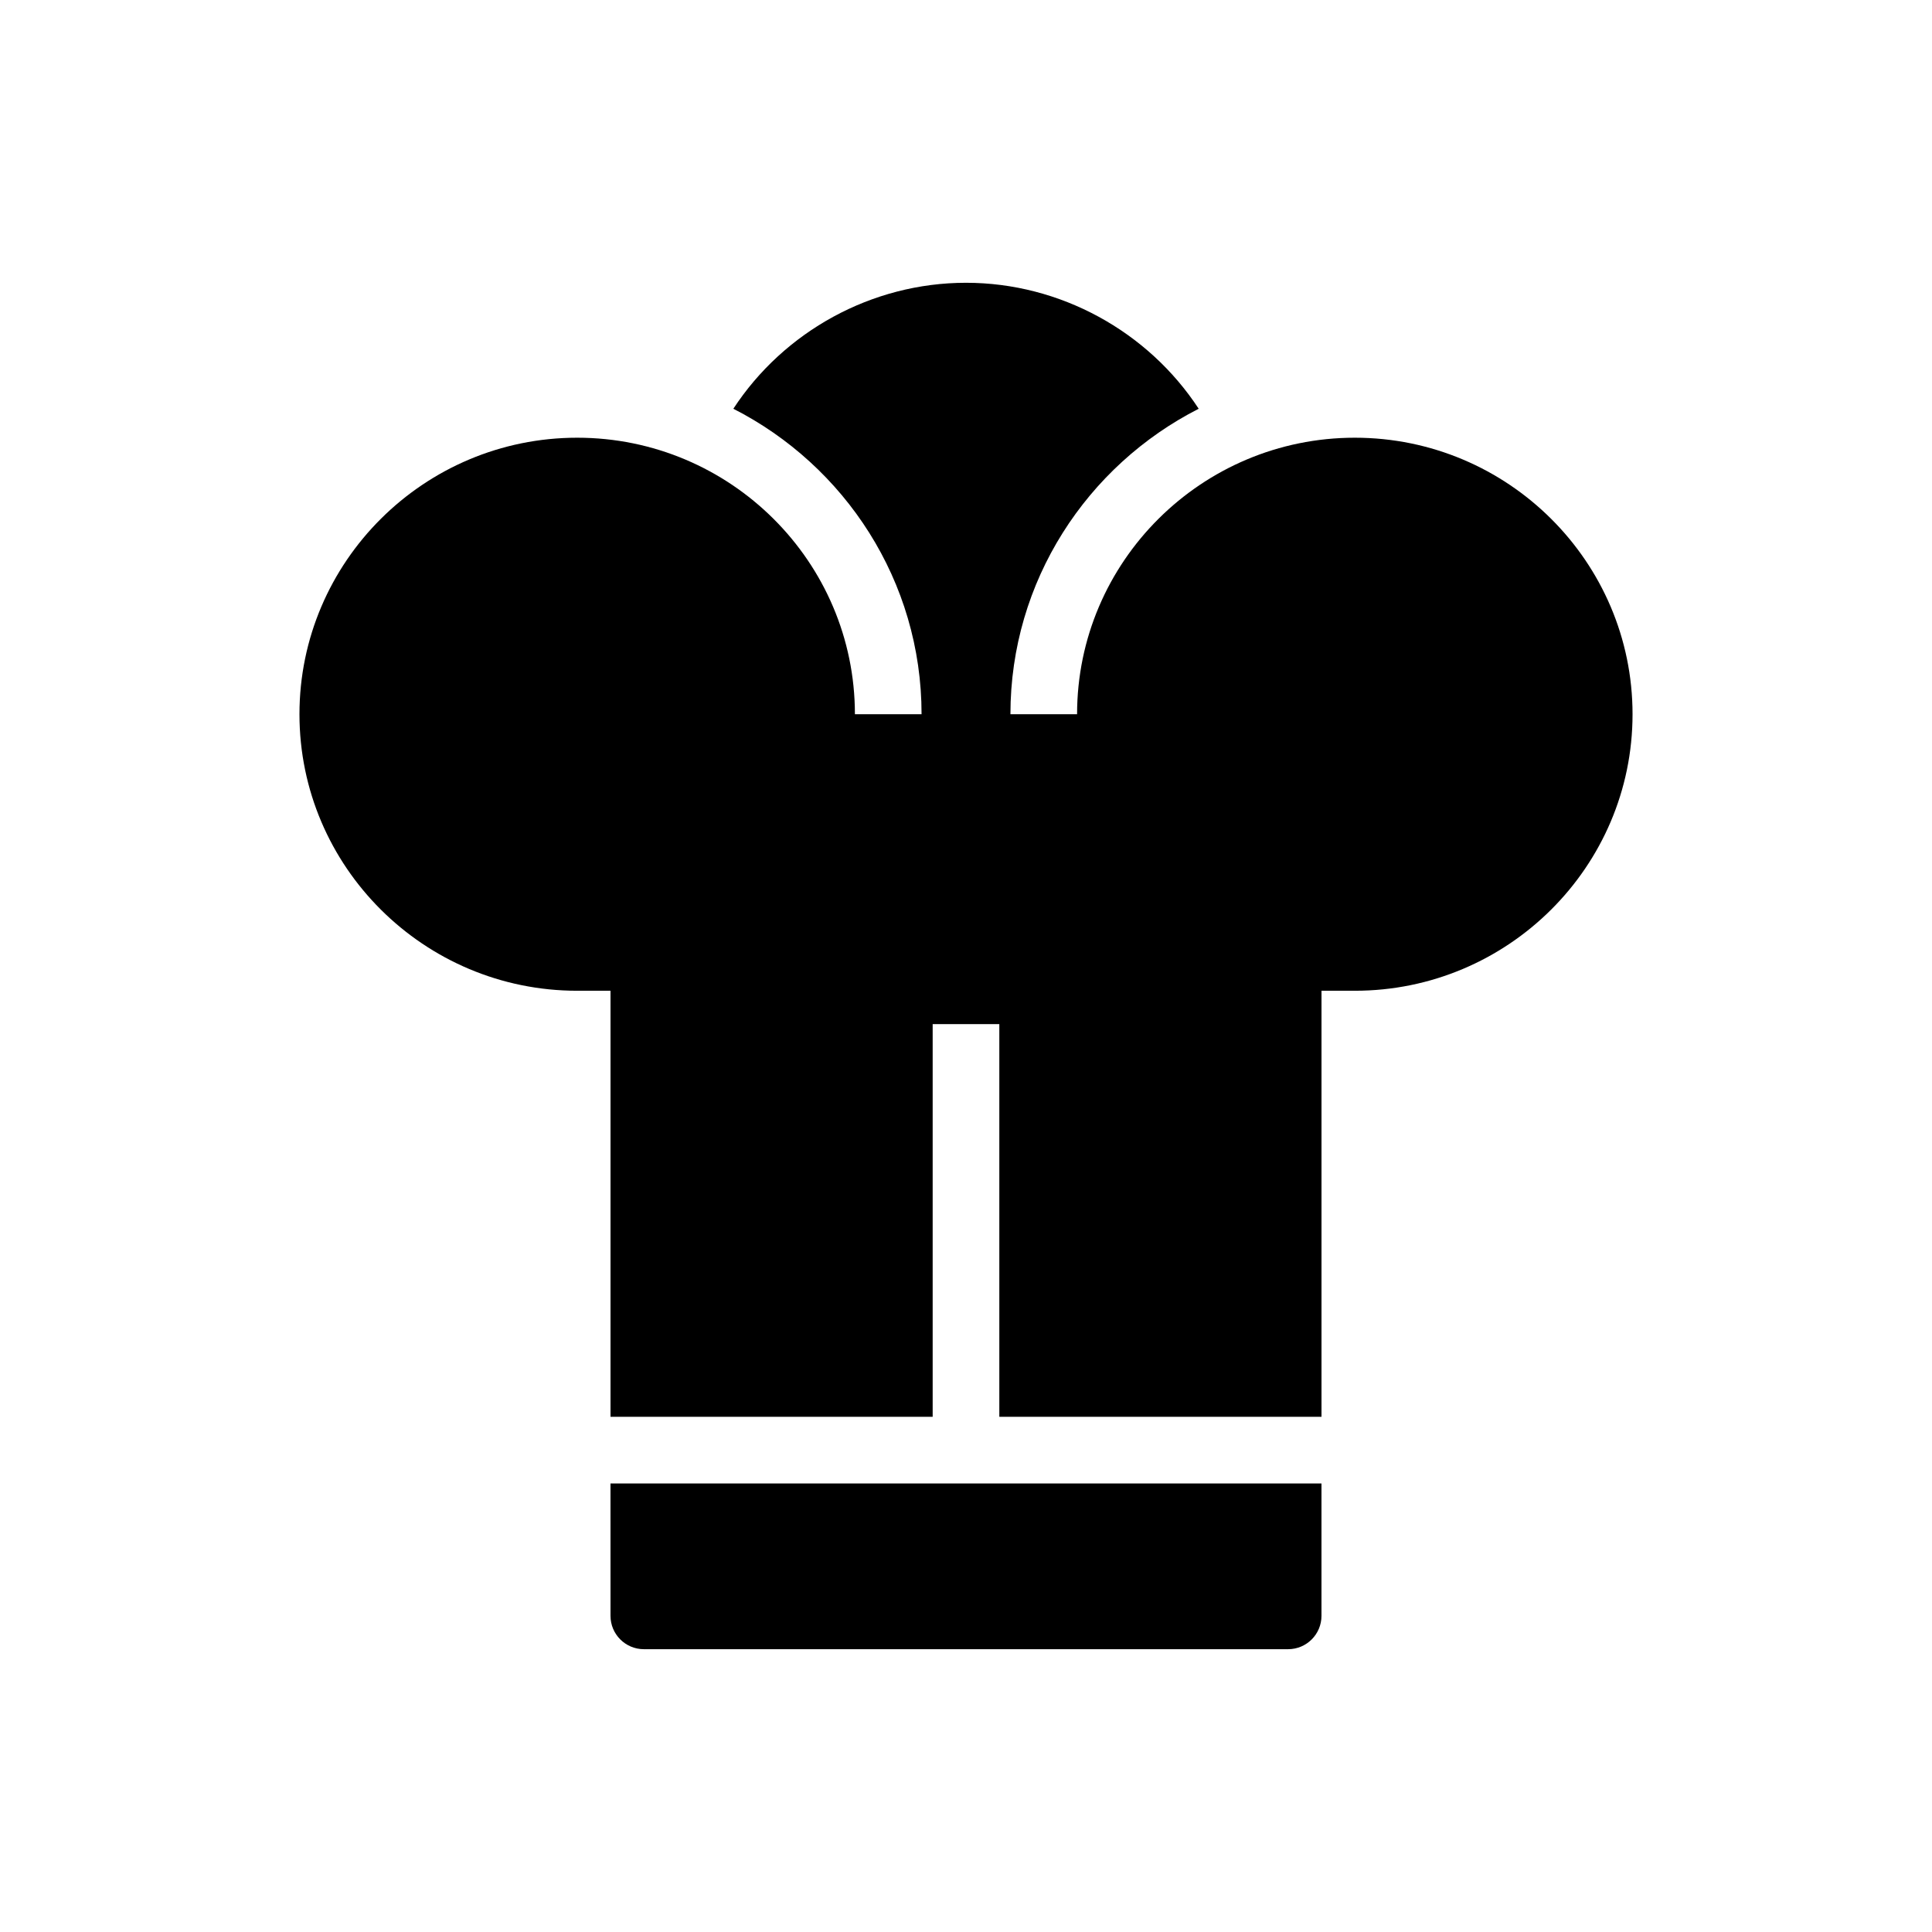
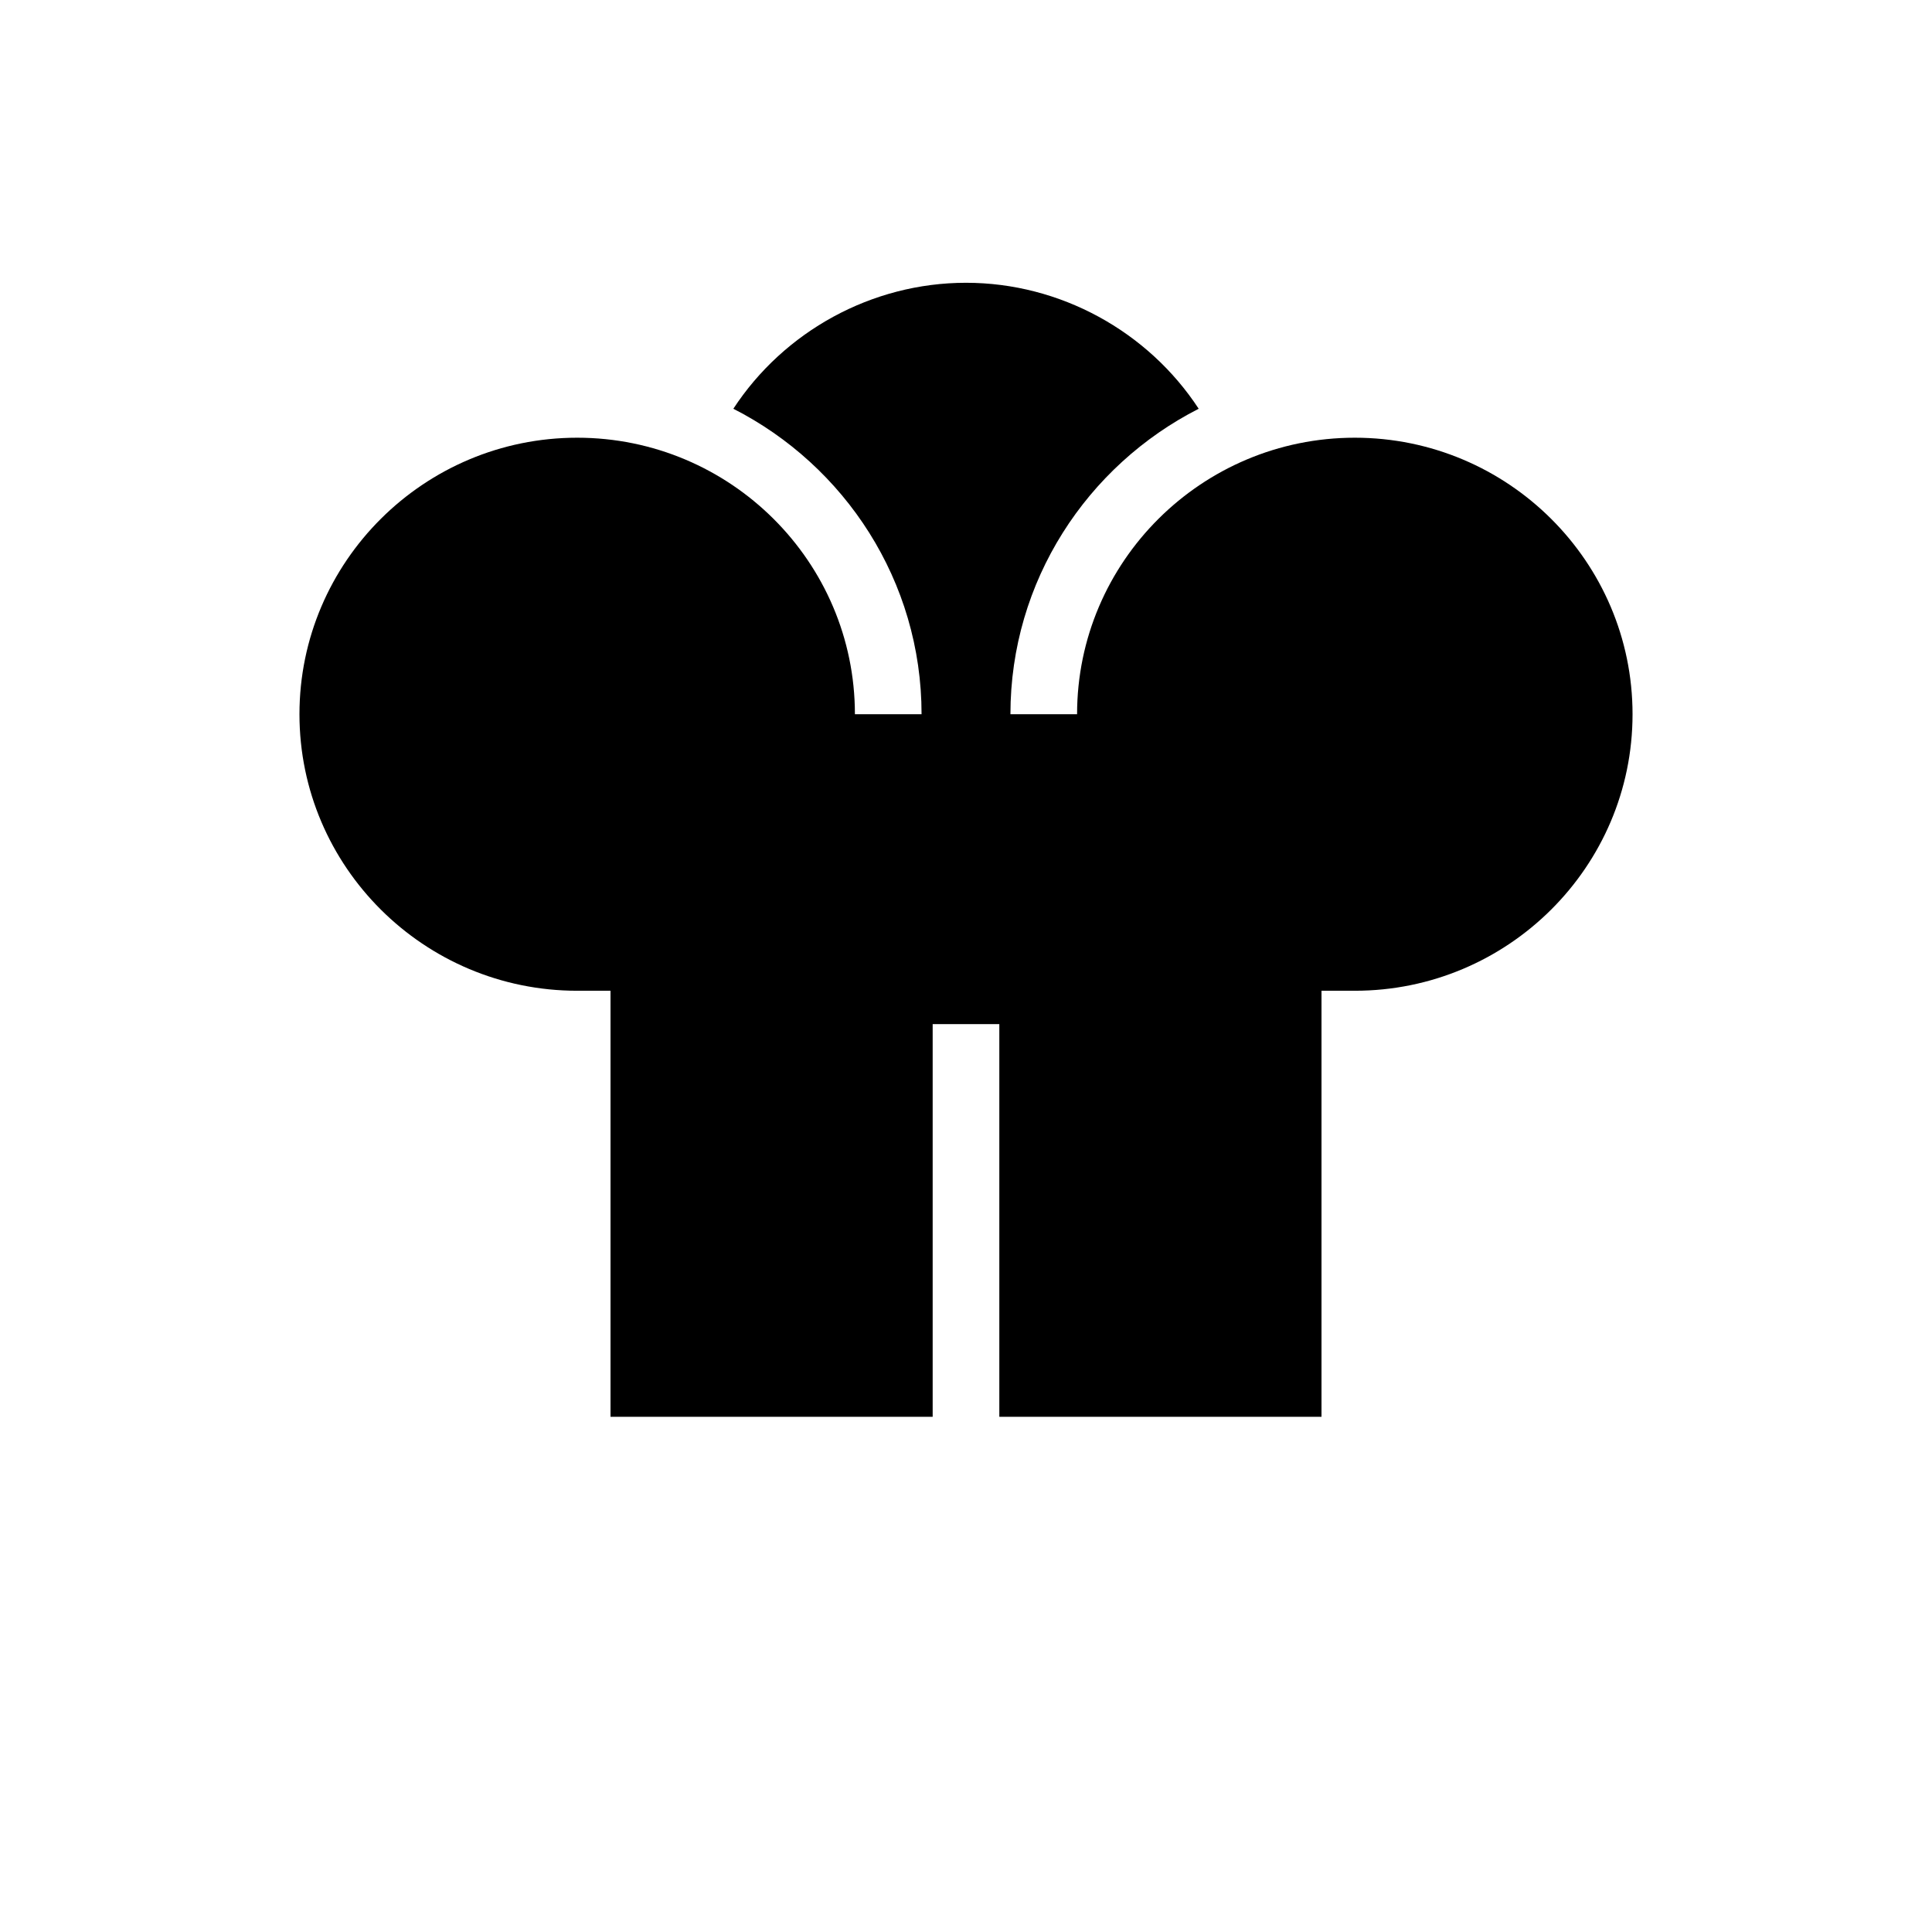
<svg xmlns="http://www.w3.org/2000/svg" fill="#000000" width="800px" height="800px" version="1.1" viewBox="144 144 512 512">
  <g>
-     <path d="m305.79 572.22c0 4.871 3.961 8.832 8.832 8.832h170.75c4.875 0 8.832-3.965 8.832-8.832v-35.09h-188.42z" />
    <path d="m296.96 406.56h8.832v112.91h85.375v-104.07h17.664v104.07h85.379v-112.91h8.832c40.582 0 73.598-32.875 73.598-73.281 0-40.41-33.016-73.281-73.598-73.281-40.59 0-73.605 32.875-73.605 73.281h-17.664c0-35.301 20.324-65.891 49.891-80.957-13.426-20.504-36.699-33.383-61.664-33.383-24.973 0-48.242 12.879-61.656 33.383 29.559 15.066 49.879 45.656 49.879 80.957h-17.664c0-40.41-33.016-73.281-73.598-73.281-40.586 0-73.602 32.875-73.602 73.281s33.016 73.281 73.602 73.281z" />
  </g>
</svg>